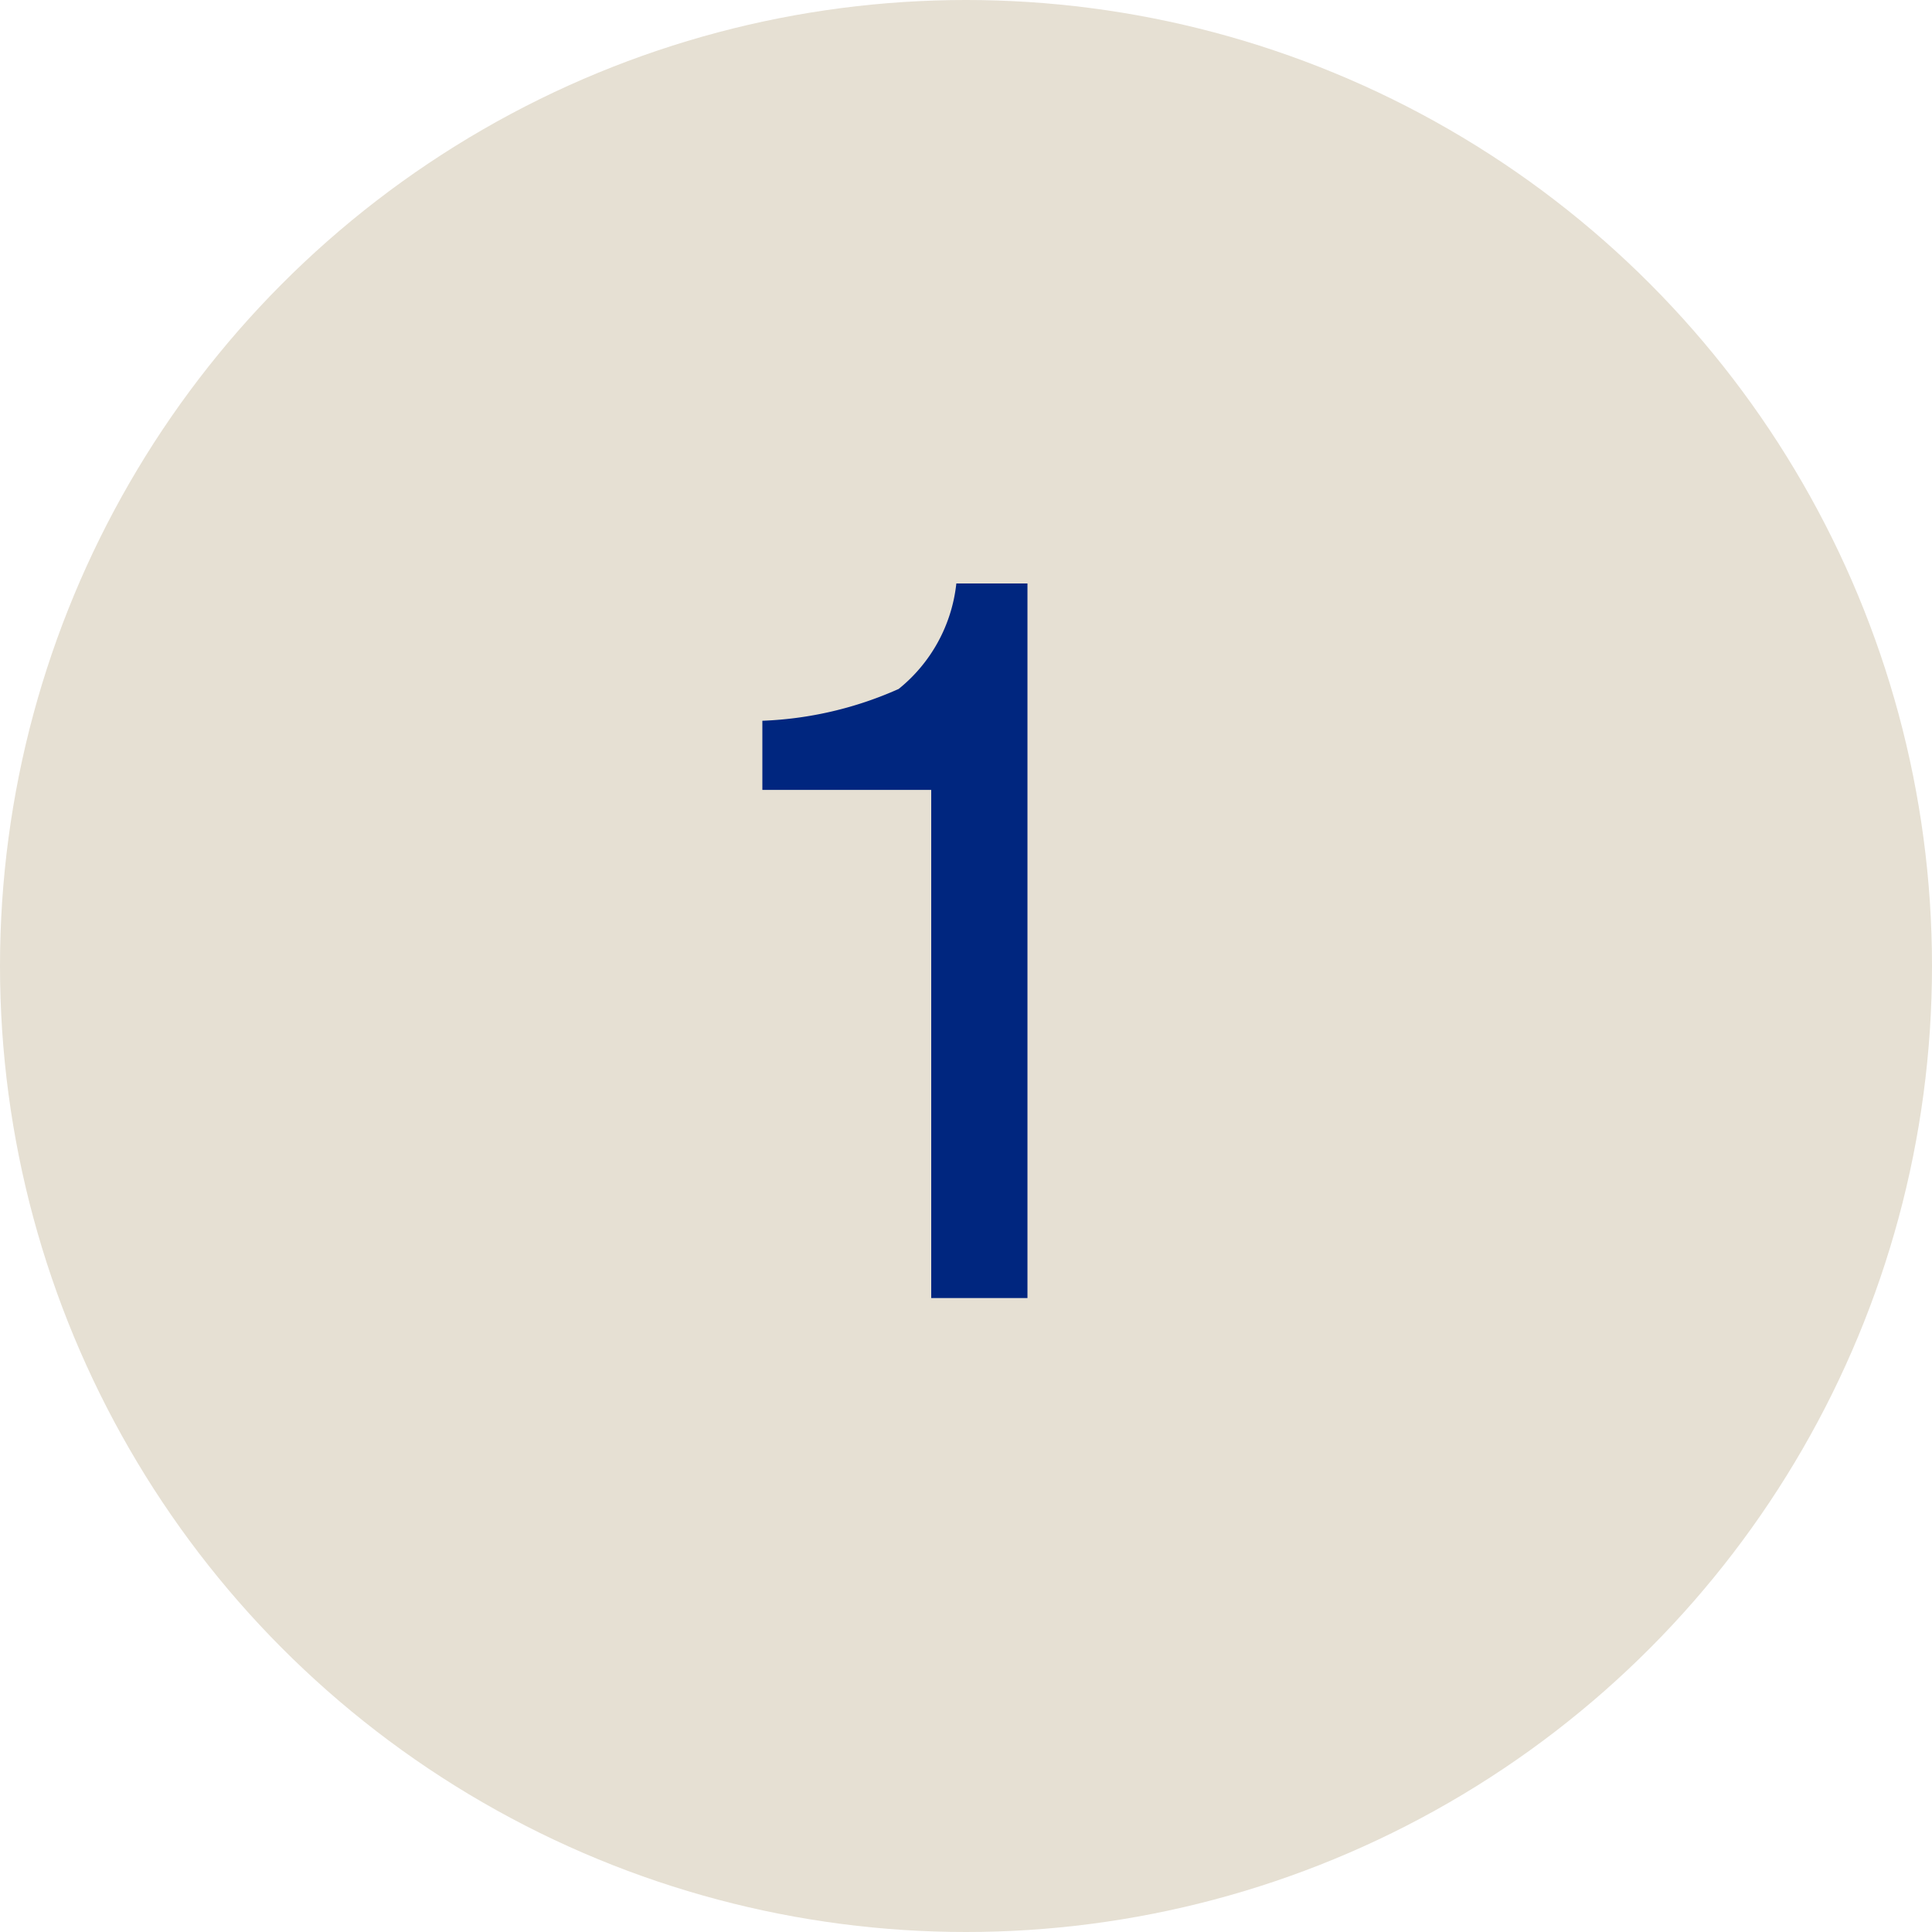
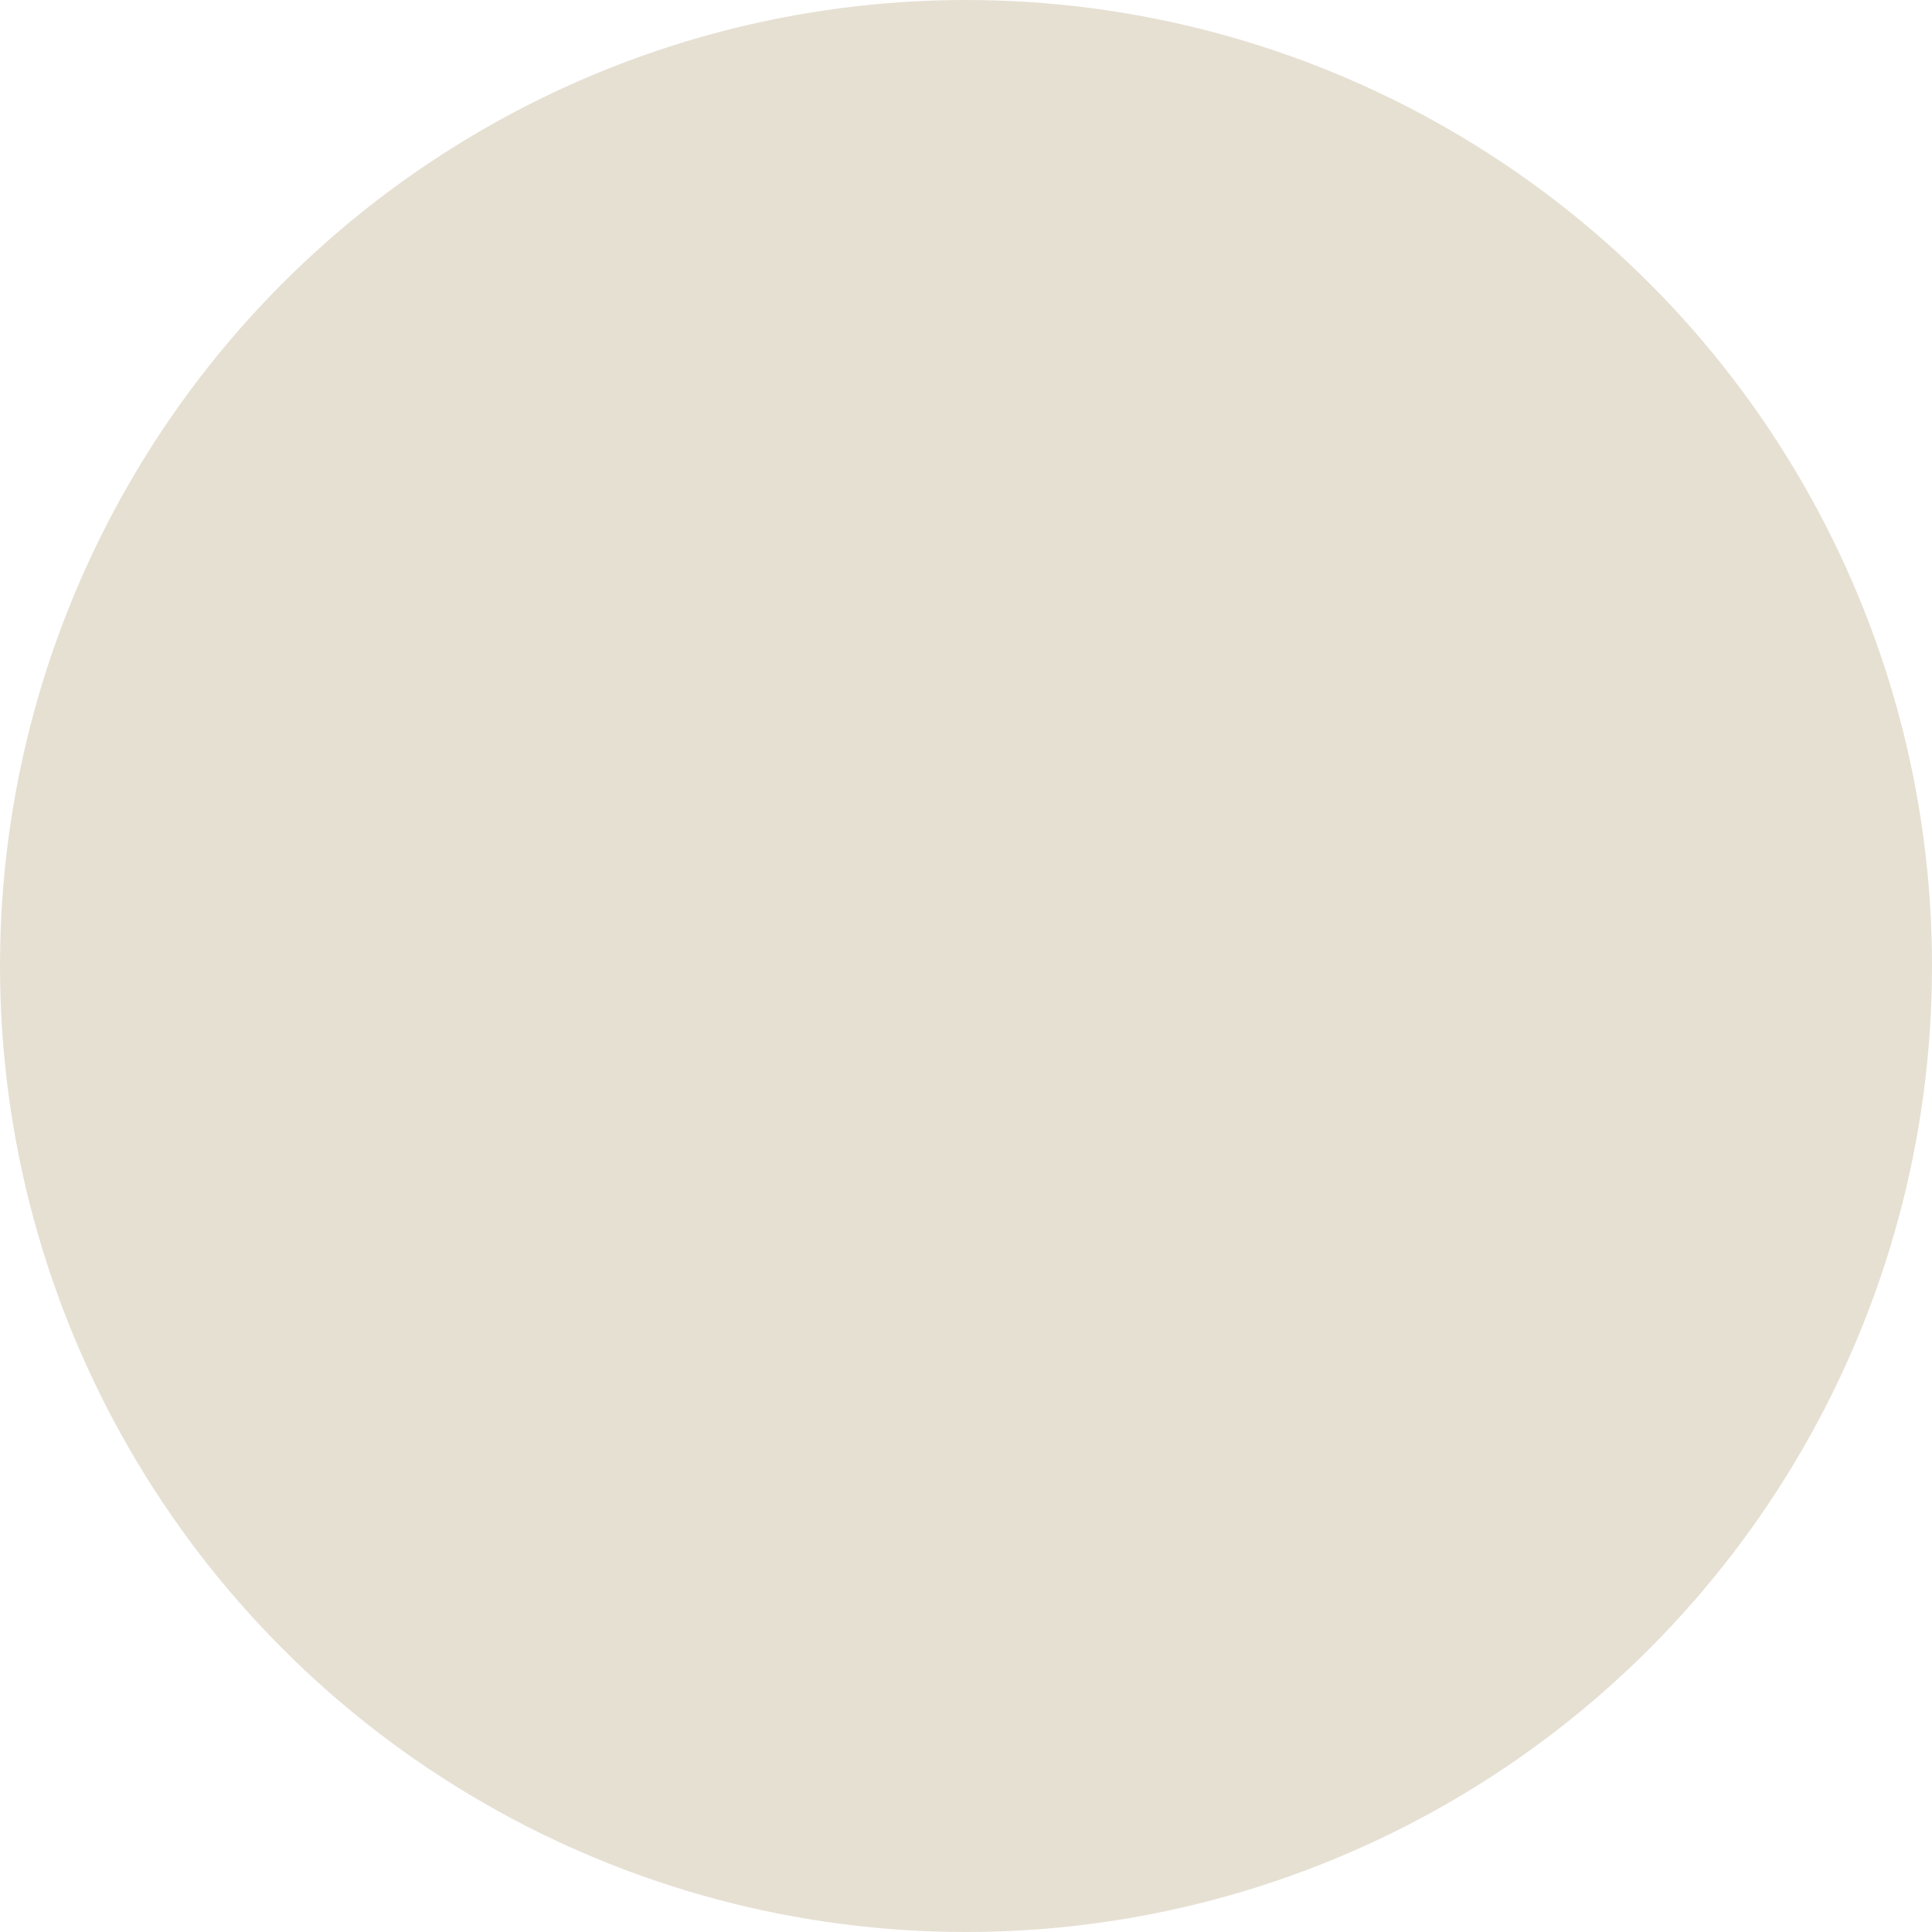
<svg xmlns="http://www.w3.org/2000/svg" width="32" height="32" viewBox="0 0 32 32">
  <g id="グループ_7735" data-name="グループ 7735" transform="translate(19135.5 18303)">
    <circle id="楕円形_7" data-name="楕円形 7" cx="16" cy="16" r="16" transform="translate(-19135.5 -18303)" fill="#e6e0d3" />
-     <path id="パス_13548" data-name="パス 13548" d="M1.627-8.417V-9.562a6.087,6.087,0,0,0,2.258-.527,2.6,2.6,0,0,0,.955-1.747H6.018V0H4.424V-8.417Z" transform="translate(-19124.5 -18281.5)" fill="#00267f" />
  </g>
</svg>